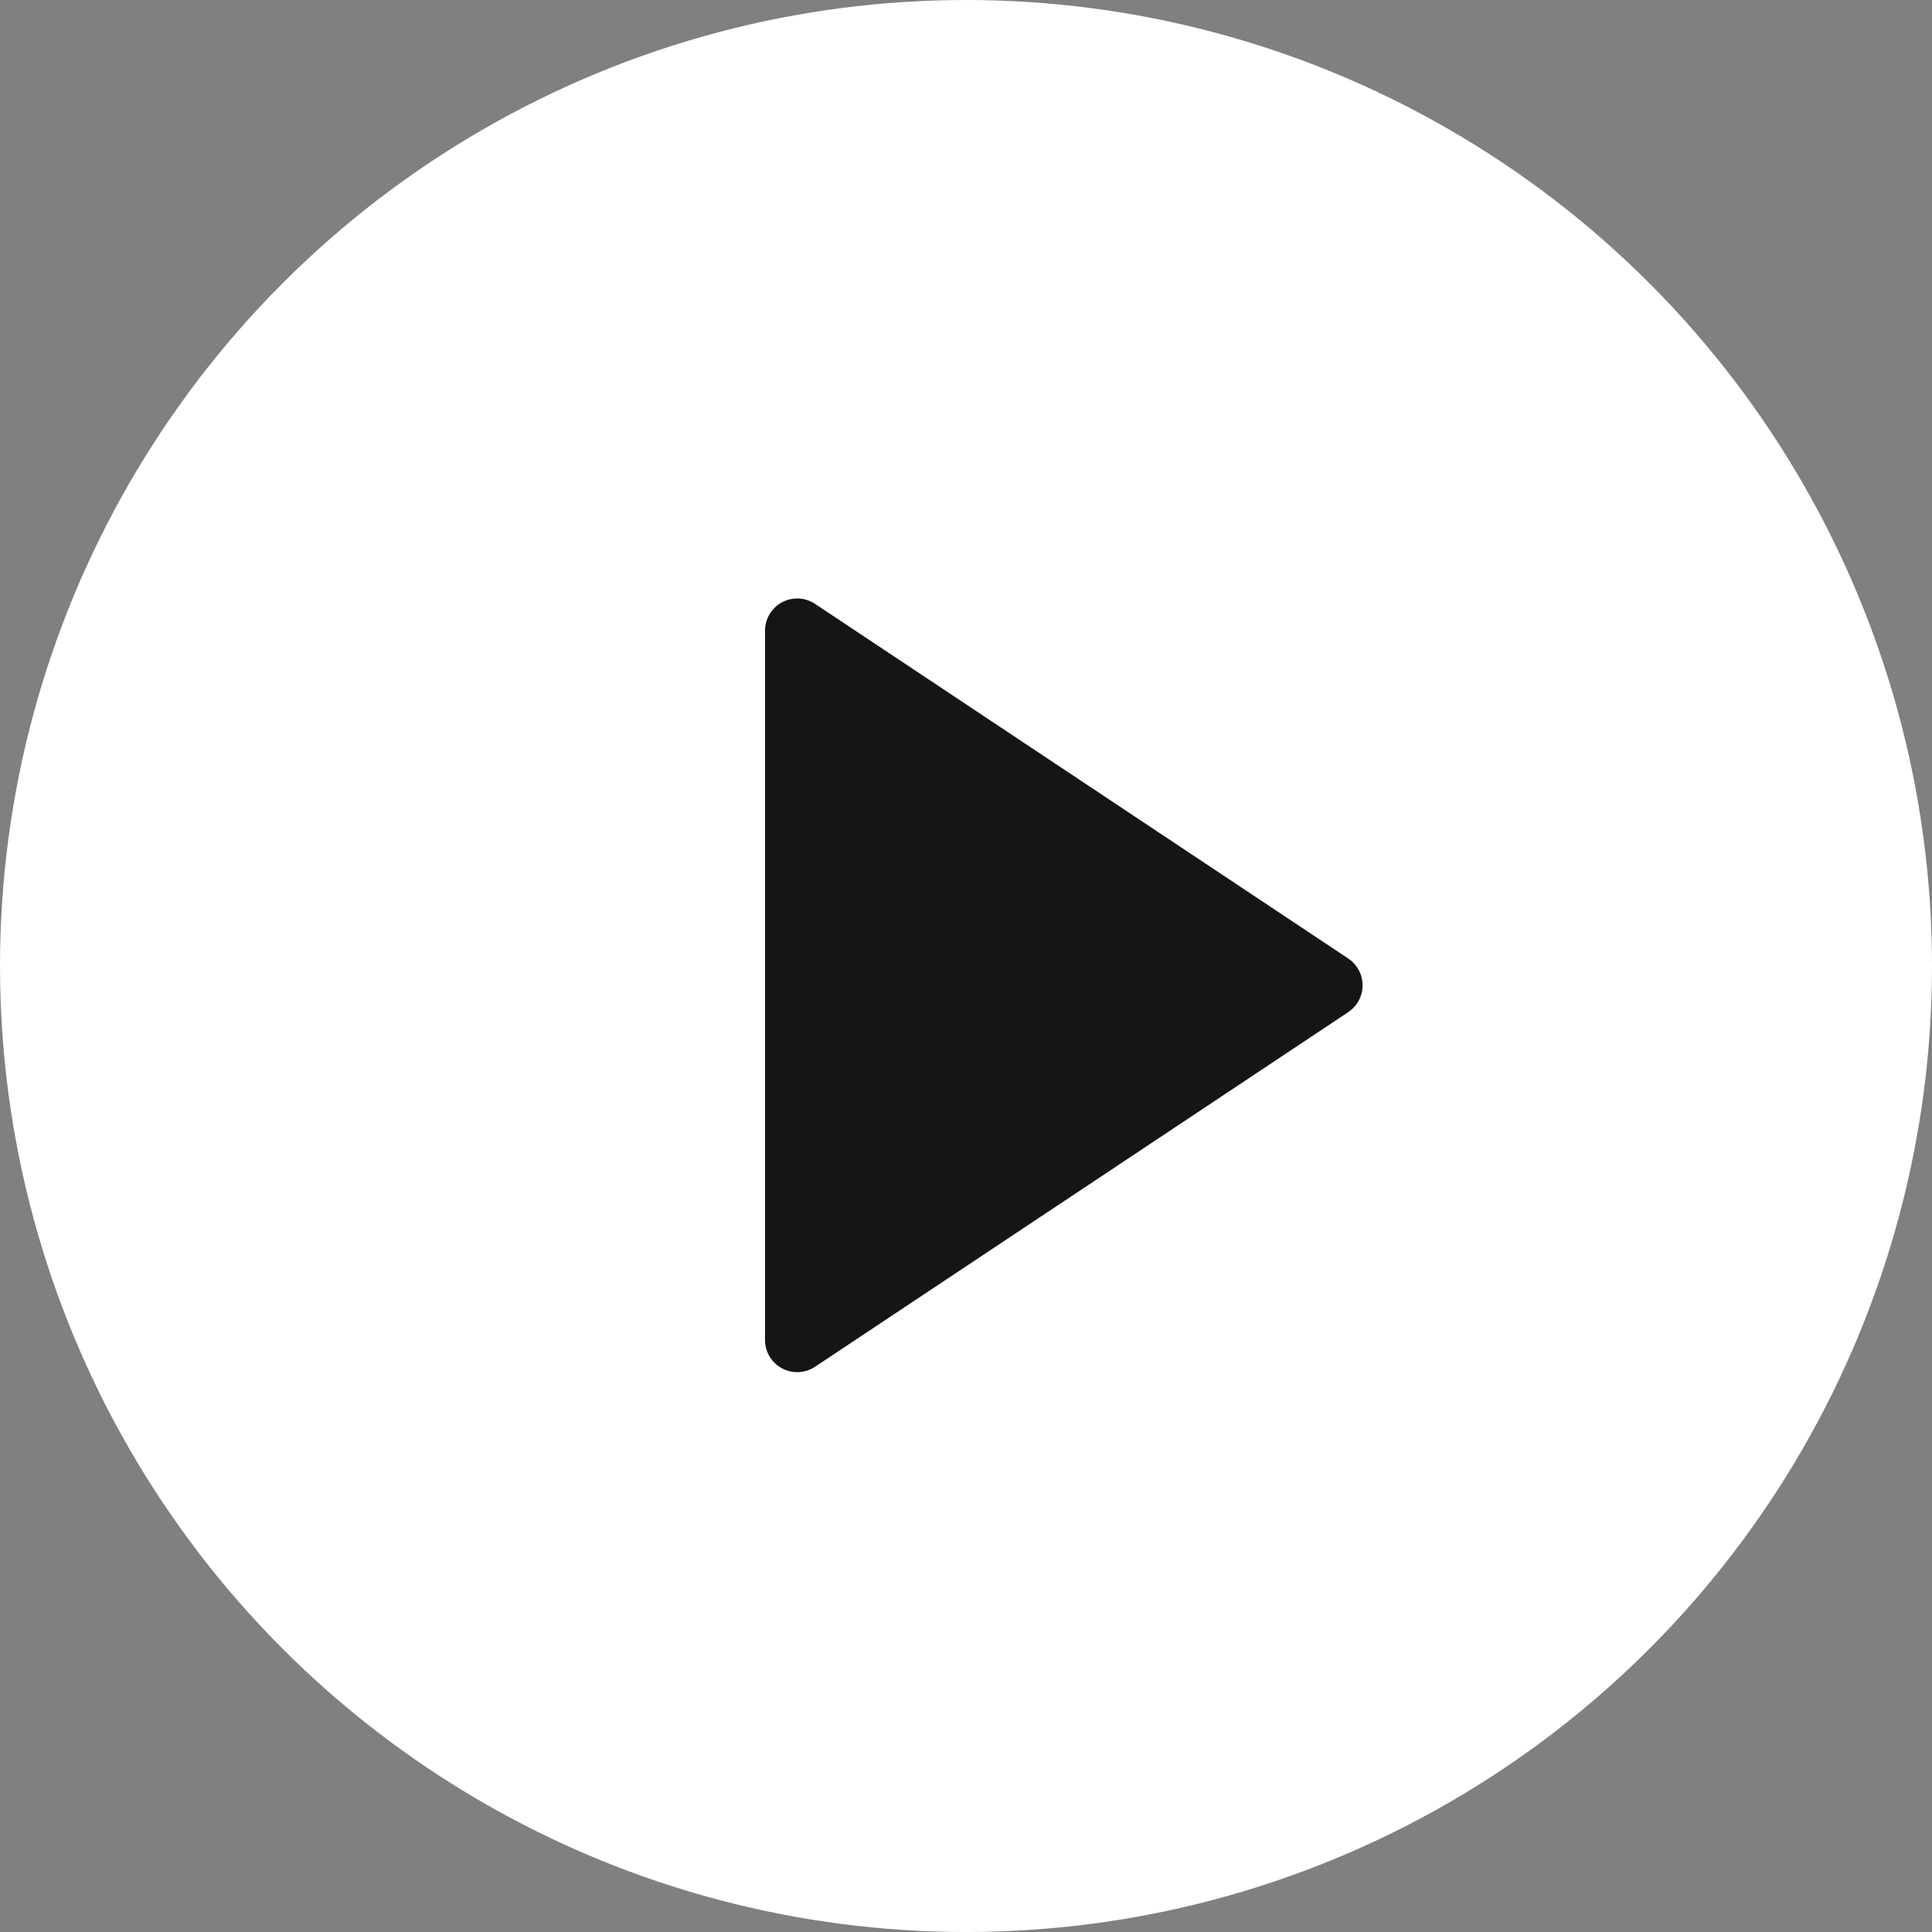
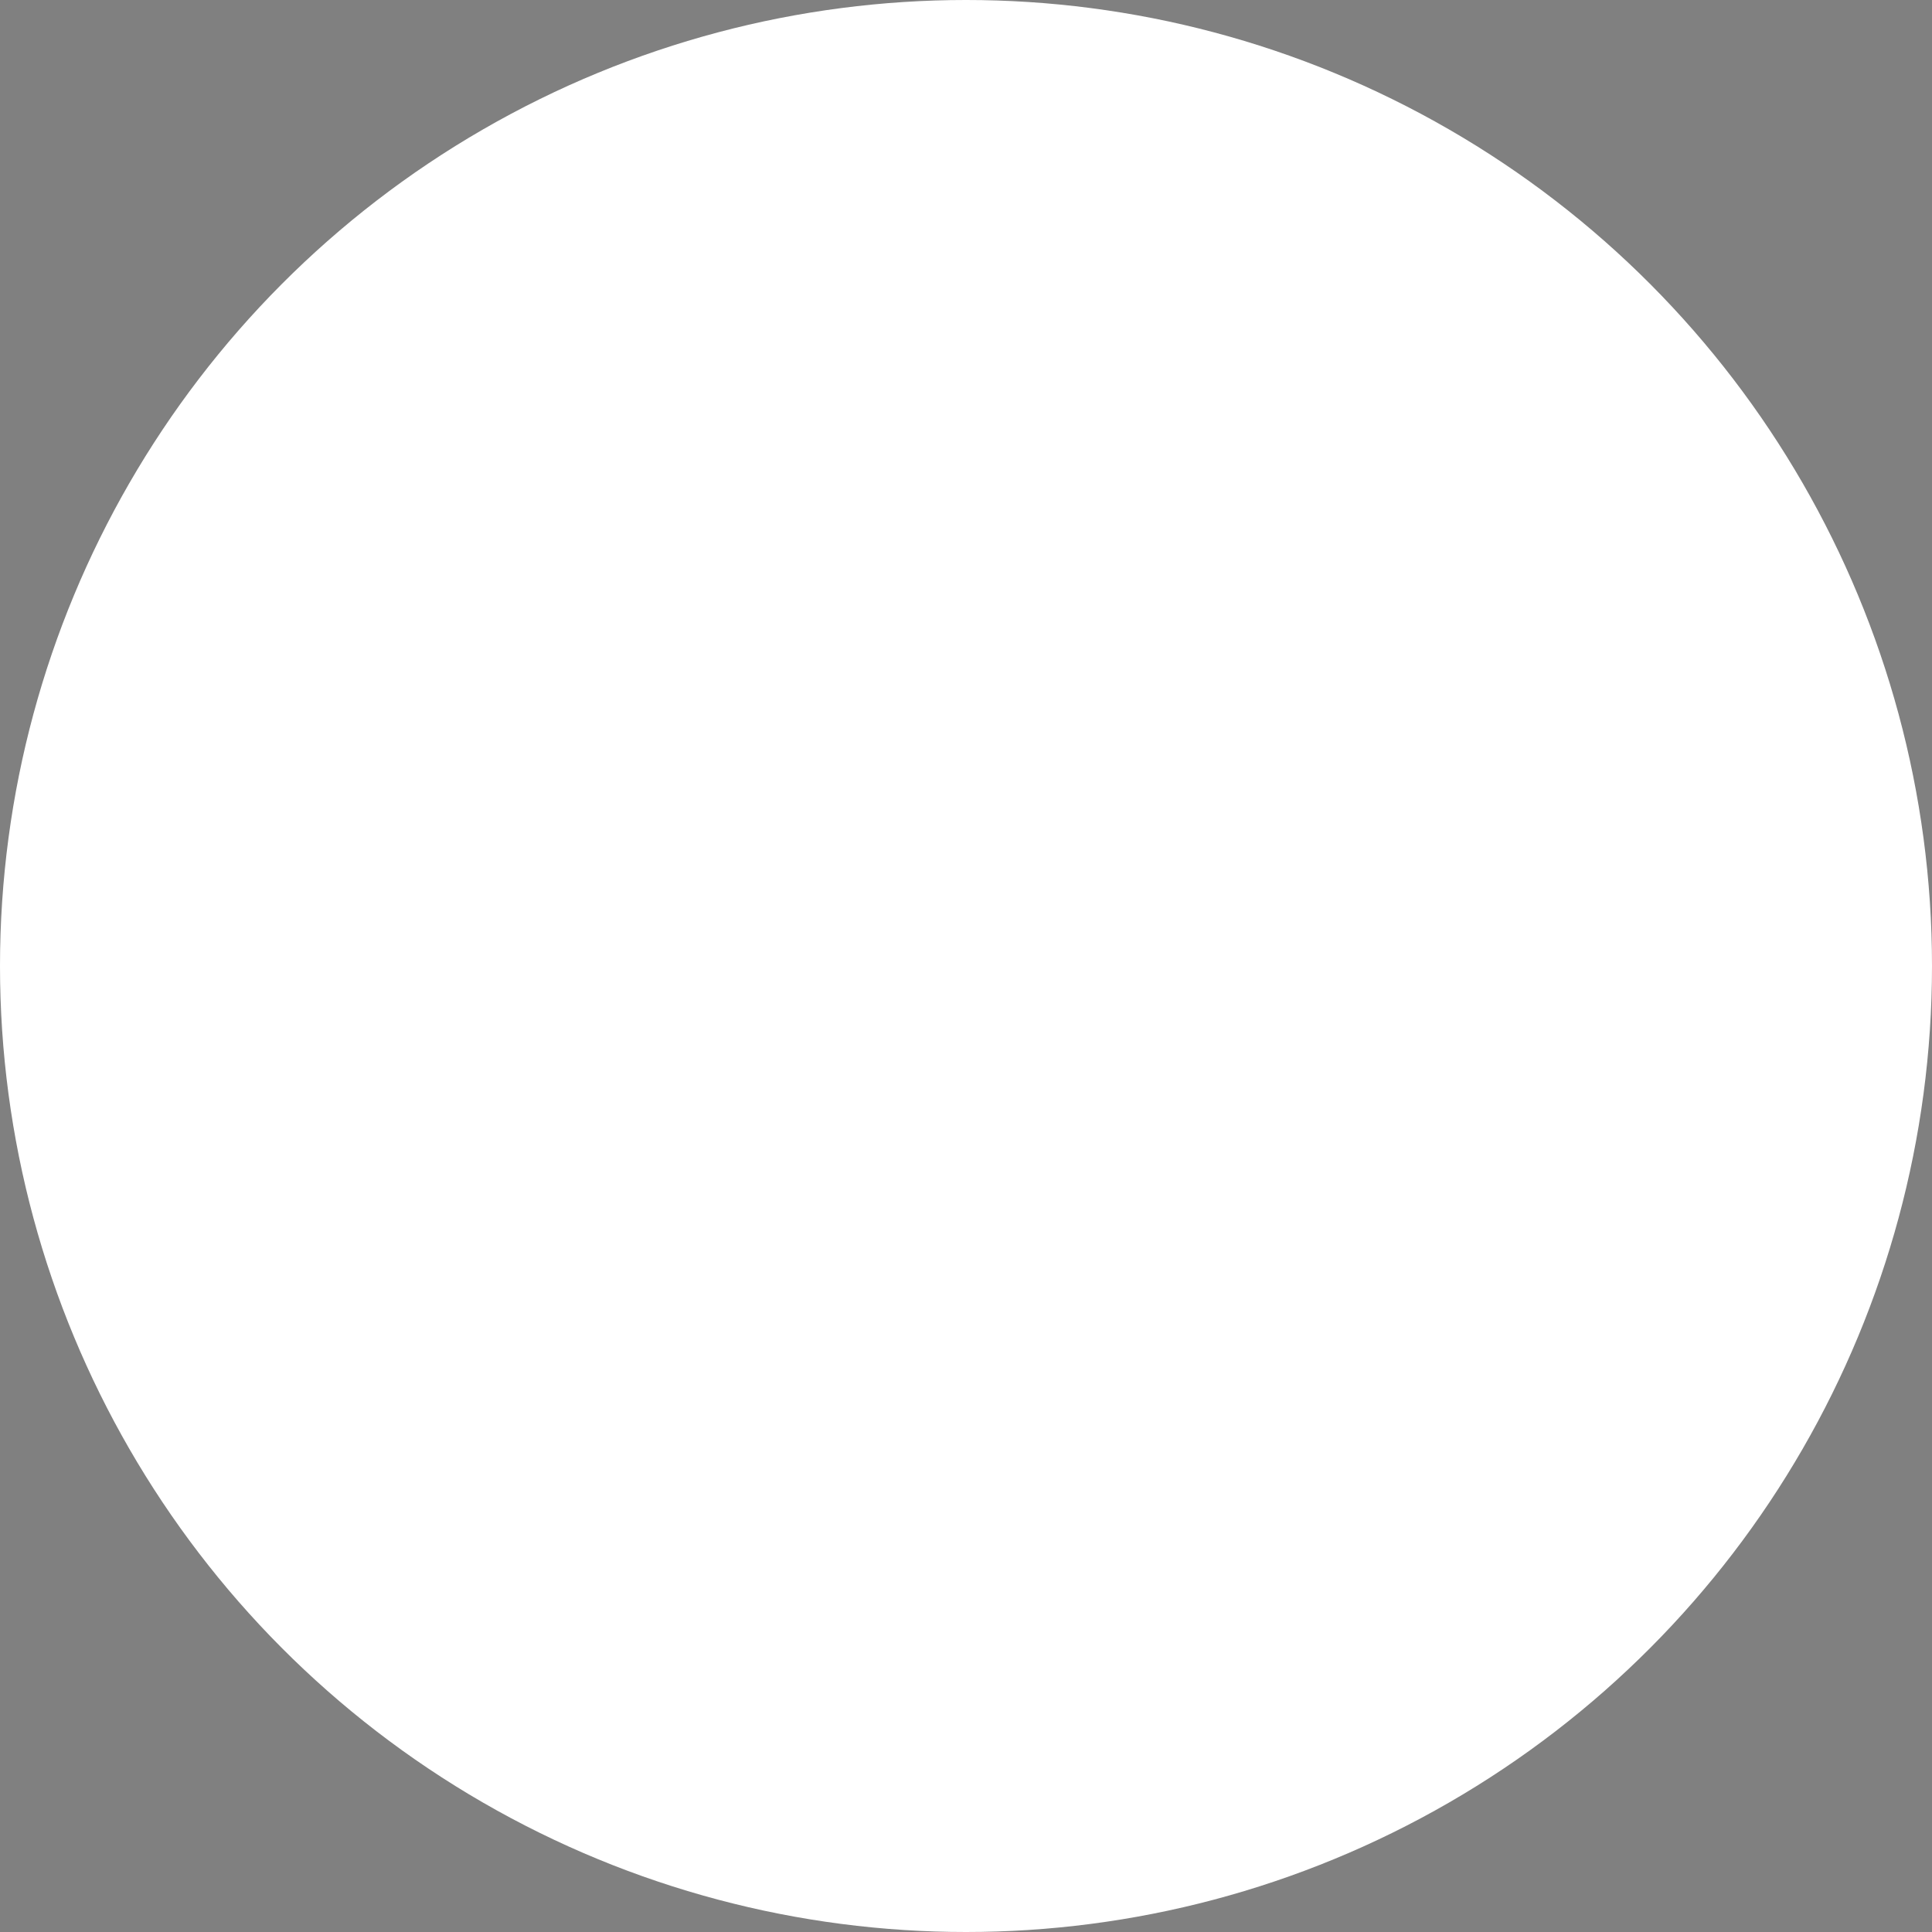
<svg xmlns="http://www.w3.org/2000/svg" width="60px" height="60px" viewBox="0 0 60 60" version="1.1">
  <rect x="0" y="0" width="60" height="60" fill="#808080" stroke="none" />
  <title>CB71DBF3-3250-4F3D-8311-542F4D518F09</title>
  <desc>Created with sketchtool.</desc>
  <g id="Website" stroke="none" stroke-width="1" fill="none" fill-rule="evenodd">
    <g id="Blog-Inner---Video" transform="translate(-468, -924)">
      <g id="Featured-Image/video" transform="translate(121, 735)">
        <g id="Play-video-Button" transform="translate(340, 189)">
          <g id="Icon/Play-video" transform="translate(7, 0)">
            <circle id="Oval" fill="#FFFFFF" cx="30" cy="30" r="30" />
-             <path d="M34.183,21.03 L38.104,40.526 C38.212,41.068 37.862,41.595 37.32,41.704 C37.19,41.73 37.056,41.73 36.926,41.704 L17.43,37.783 C16.888,37.674 16.537,37.147 16.646,36.605 C16.685,36.412 16.78,36.235 16.92,36.095 L32.495,20.52 C32.886,20.129 33.519,20.129 33.91,20.52 C34.049,20.659 34.144,20.836 34.183,21.03 Z" id="Rectangle" fill="#151515" transform="translate(27, 30.6) rotate(-45) translate(-27, -30.6) " />
          </g>
        </g>
      </g>
    </g>
  </g>
</svg>